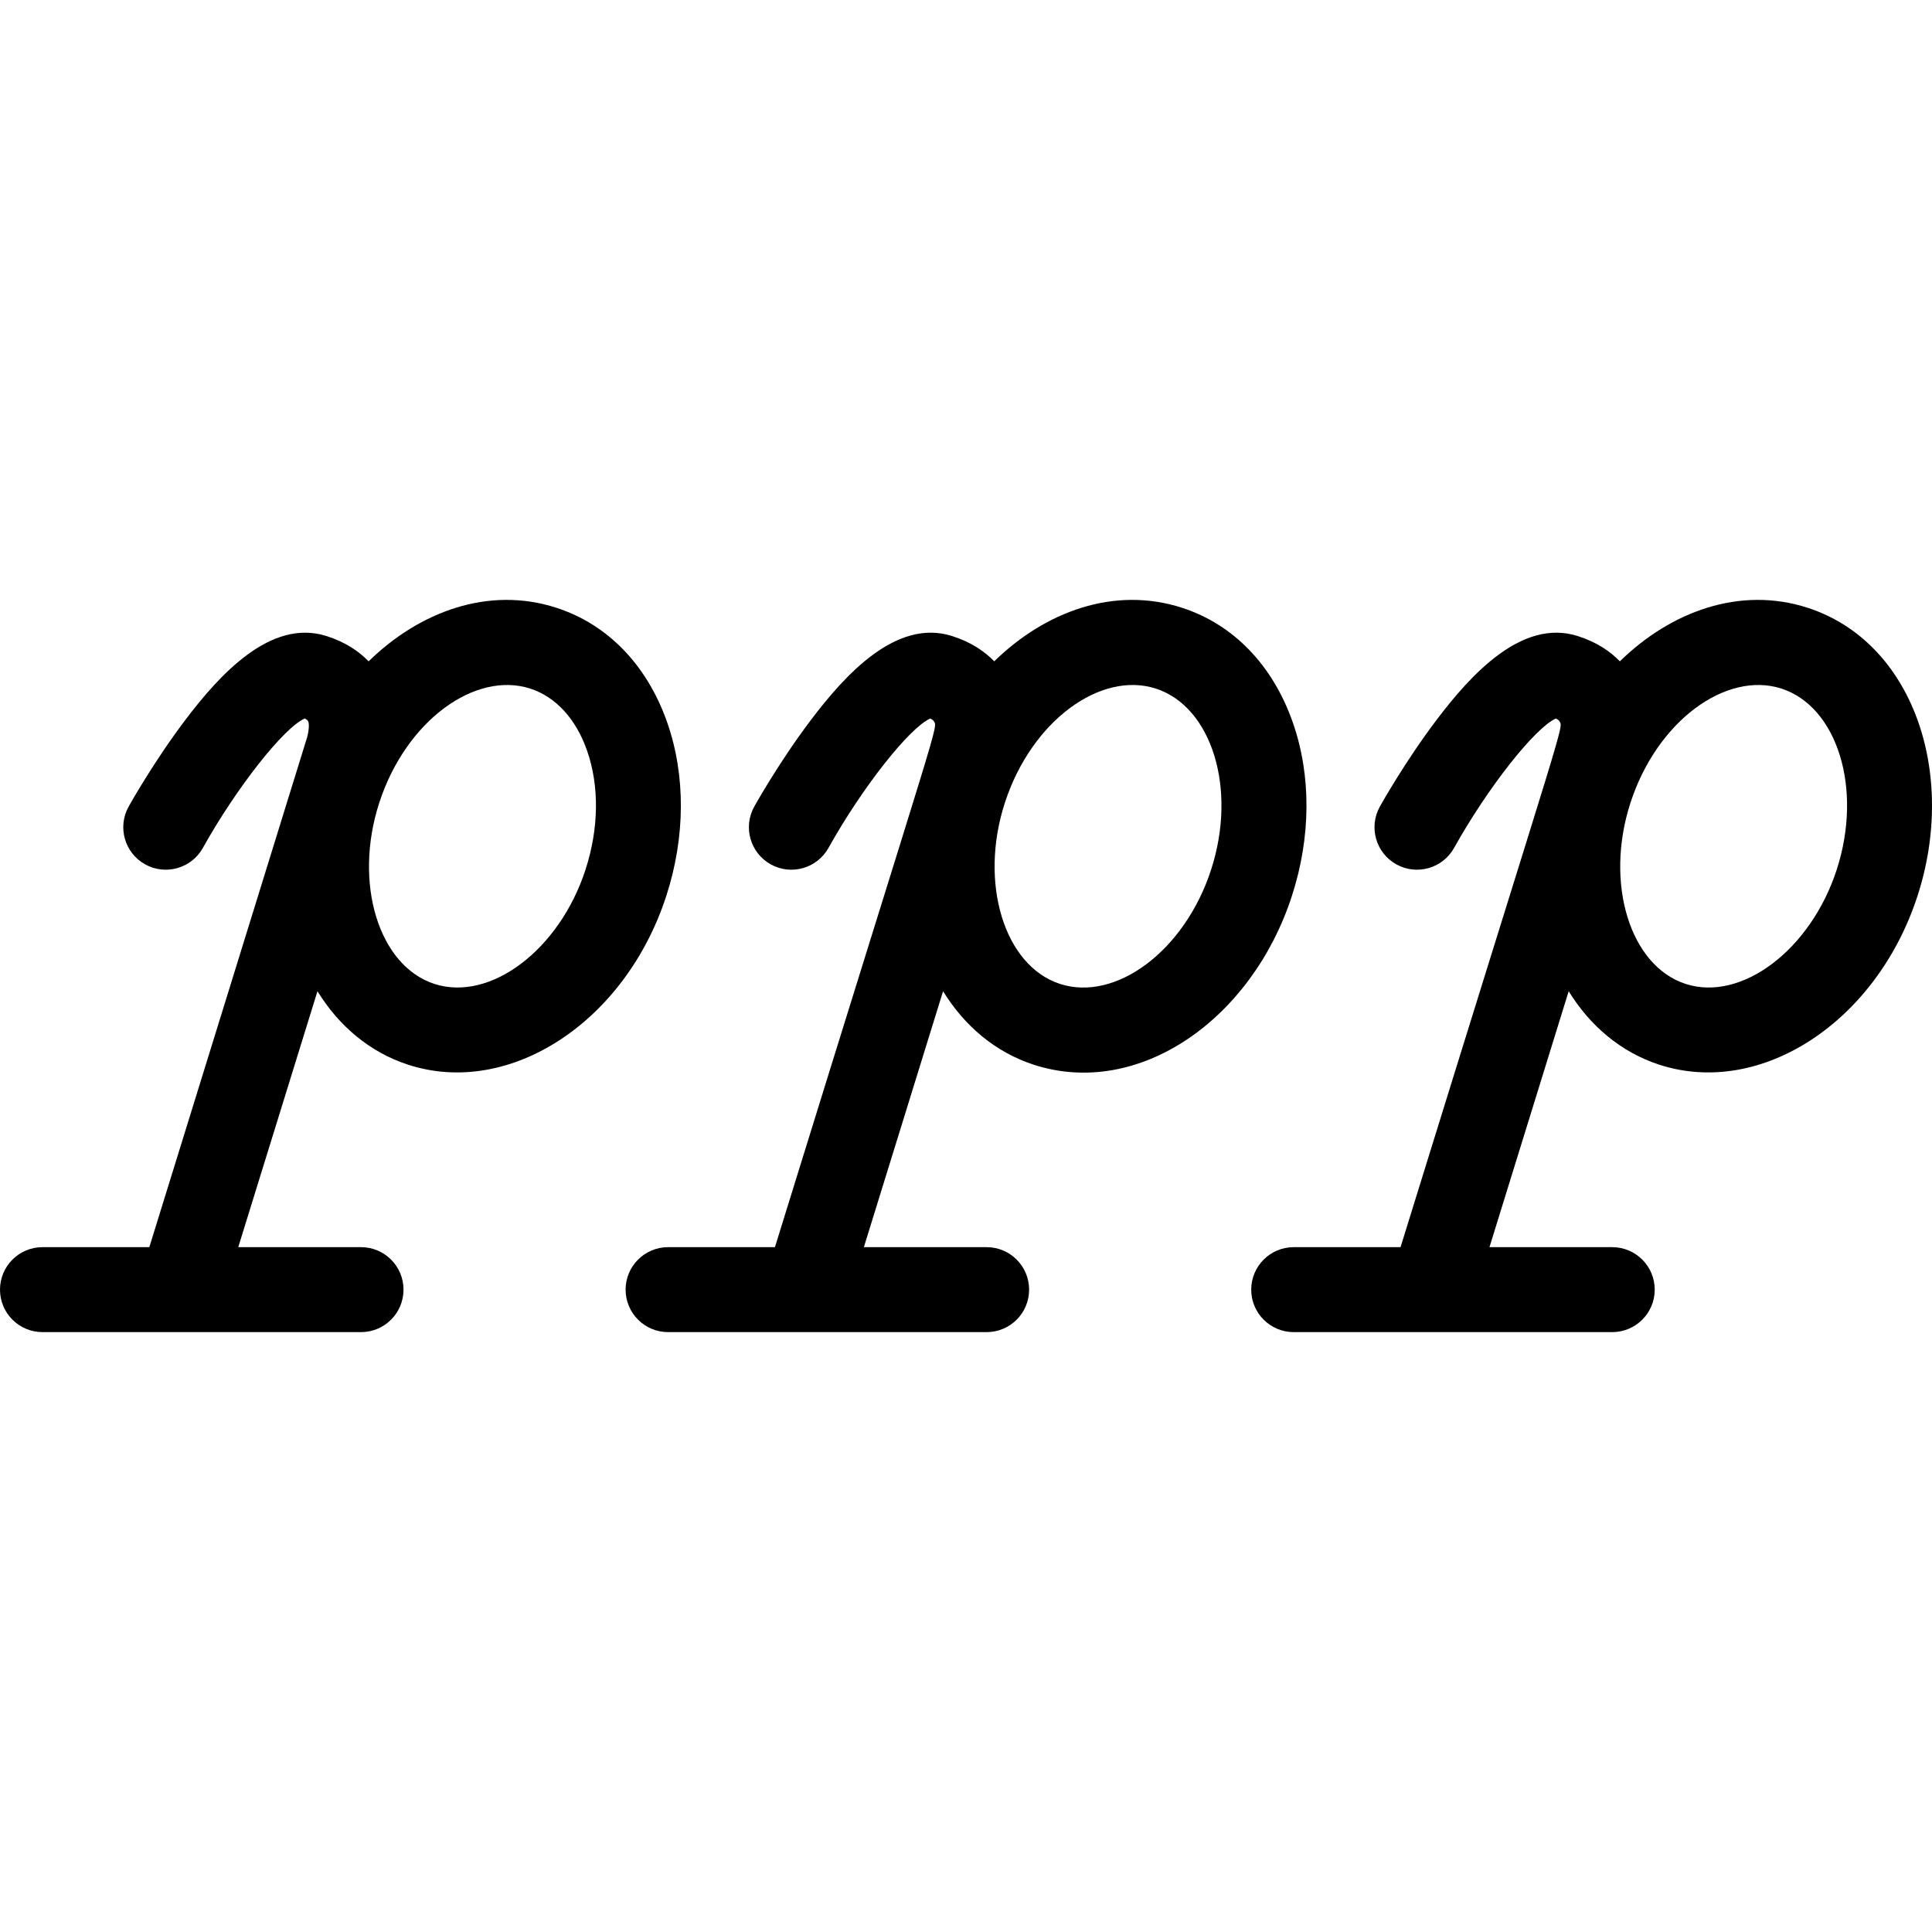
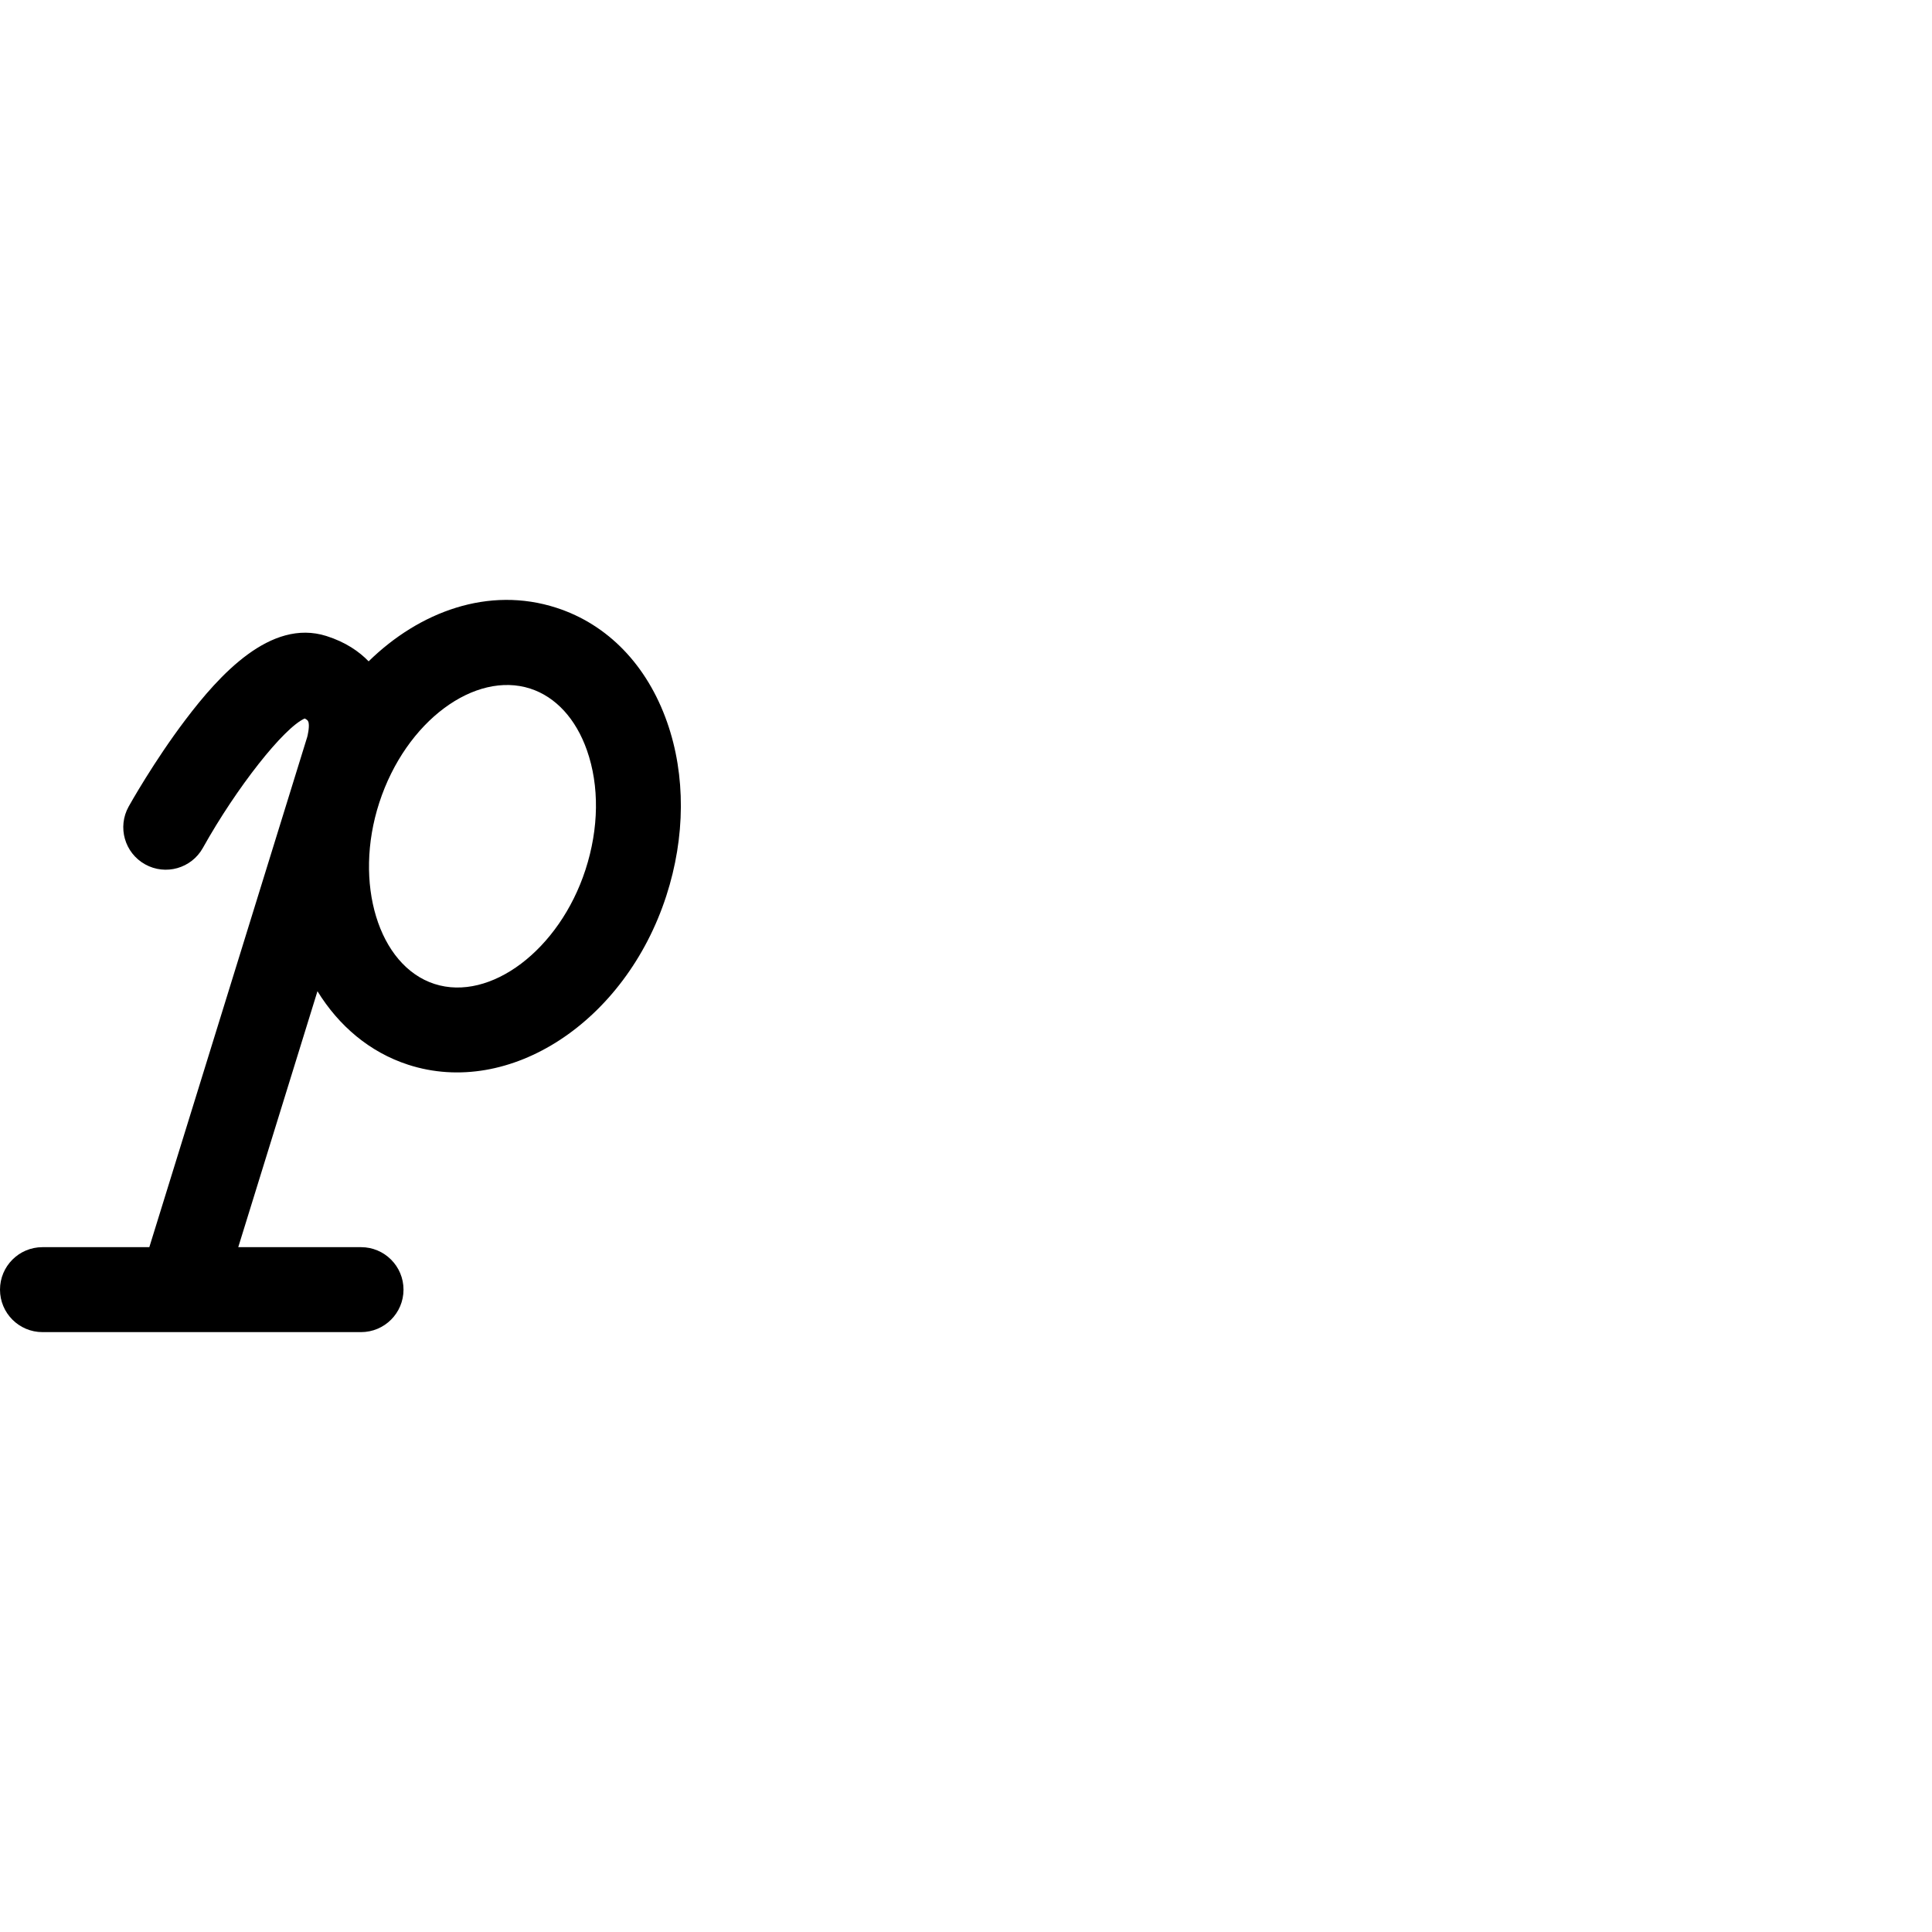
<svg xmlns="http://www.w3.org/2000/svg" fill="#000000" height="800px" width="800px" version="1.1" id="Capa_1" viewBox="0 0 454.847 454.847" xml:space="preserve">
  <g id="XMLID_1110_">
-     <path id="XMLID_1113_" d="M425.61,143.102c-16.039-5.212-32.345,0.941-44.252,12.594c-2.249-2.322-5.435-4.534-9.945-5.962   c-13.189-4.178-25.254,9.254-33.182,19.722c-7.439,9.824-13.132,20.004-13.371,20.433c-2.687,4.824-0.955,10.91,3.868,13.598   c4.822,2.69,10.913,0.959,13.603-3.863c7.95-14.248,19.032-28.269,23.96-30.467c0.454,0.218,0.723,0.431,0.801,0.583   c0.995,1.919,2.346-4.441-37.366,123.877h-25.155c-5.523,0-10,4.477-10,10s4.477,10,10,10c10.654,0,64.036,0,74.997,0   c5.523,0,10-4.477,10-10s-4.477-10-10-10h-28.906l18.649-60.257c5.03,8.169,12.303,14.364,21.344,17.302   c23.872,7.759,51.136-10.057,60.772-39.71C460.873,181.886,450.268,151.114,425.61,143.102z M432.407,204.77   c-6.124,18.841-22.414,31.145-35.57,26.871c-13.158-4.276-19.101-23.807-12.979-42.648c6.287-19.345,22.603-31.083,35.57-26.871   C432.534,166.382,438.62,185.65,432.407,204.77z" />
-     <path id="XMLID_47_" d="M304.142,210.951c4.517-13.897,4.589-28.431,0.203-40.922c-4.721-13.446-13.961-23.009-26.02-26.927   c-16.011-5.204-32.321,0.918-44.252,12.594c-2.249-2.322-5.435-4.534-9.945-5.962c-13.188-4.178-25.254,9.254-33.182,19.722   c-7.439,9.824-13.132,20.004-13.371,20.433c-2.687,4.824-0.955,10.91,3.868,13.598c4.823,2.69,10.912,0.959,13.603-3.863   c7.95-14.248,19.032-28.269,23.96-30.467c0.454,0.218,0.723,0.431,0.801,0.583c0.996,1.922,2.338-4.413-37.366,123.877h-25.155   c-5.523,0-10,4.477-10,10s4.477,10,10,10c10.654,0,64.035,0,74.996,0c5.523,0,10-4.477,10-10s-4.477-10-10-10h-28.905   l18.648-60.256c5.03,8.169,12.304,14.364,21.344,17.302C267.993,258.663,294.676,240.08,304.142,210.951L304.142,210.951z    M285.121,204.77c-6.213,19.118-22.462,31.128-35.57,26.871c-13.158-4.276-19.101-23.807-12.978-42.648   c6.272-19.299,22.566-31.095,35.57-26.871C285.263,166.387,291.328,185.671,285.121,204.77z" />
    <path id="XMLID_44_" d="M157.059,170.029c-4.721-13.446-13.961-23.009-26.02-26.927c-16.043-5.213-32.348,0.945-44.252,12.594   c-2.249-2.322-5.435-4.534-9.945-5.962c-13.188-4.178-25.254,9.254-33.182,19.722c-7.439,9.824-13.132,20.004-13.371,20.433   c-2.687,4.824-0.955,10.91,3.868,13.598c4.822,2.69,10.913,0.959,13.603-3.863c7.957-14.259,19.049-28.29,23.972-30.472   c0.817,0.385,0.874,0.723,0.939,1.1c0.187,1.089-0.275,3.036-0.345,3.261l-37.17,120.104H10c-5.523,0-10,4.477-10,10   s4.477,10,10,10c10.654,0,64.036,0,74.997,0c5.523,0,10-4.477,10-10s-4.477-10-10-10H56.091l18.648-60.257   c5.03,8.169,12.303,14.364,21.344,17.302c23.872,7.759,51.136-10.057,60.772-39.71C161.373,197.054,161.445,182.52,157.059,170.029   z M137.836,204.77c-6.123,18.841-22.412,31.145-35.57,26.871c-13.158-4.276-19.101-23.807-12.979-42.648   c6.287-19.345,22.603-31.083,35.57-26.871c5.99,1.947,10.724,7.107,13.331,14.532C141.13,185.033,141.005,195.018,137.836,204.77z" />
  </g>
</svg>